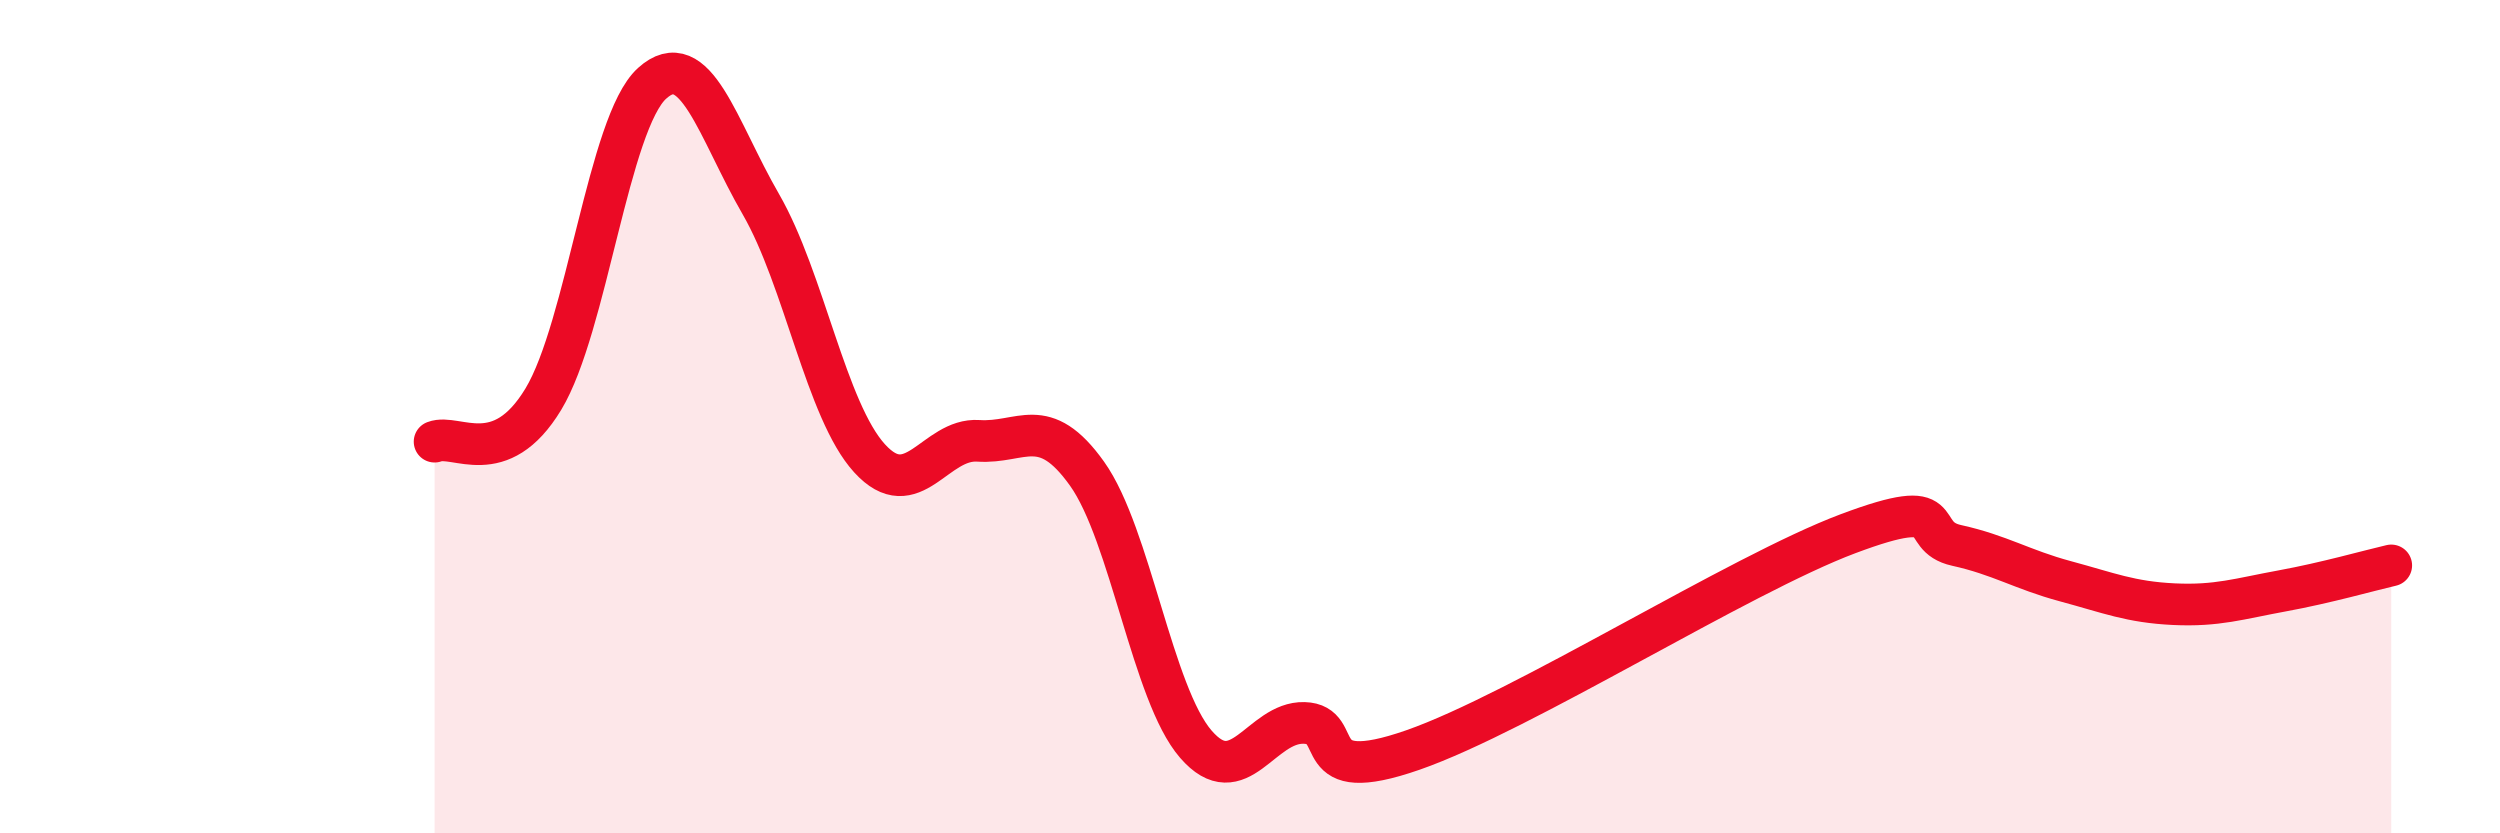
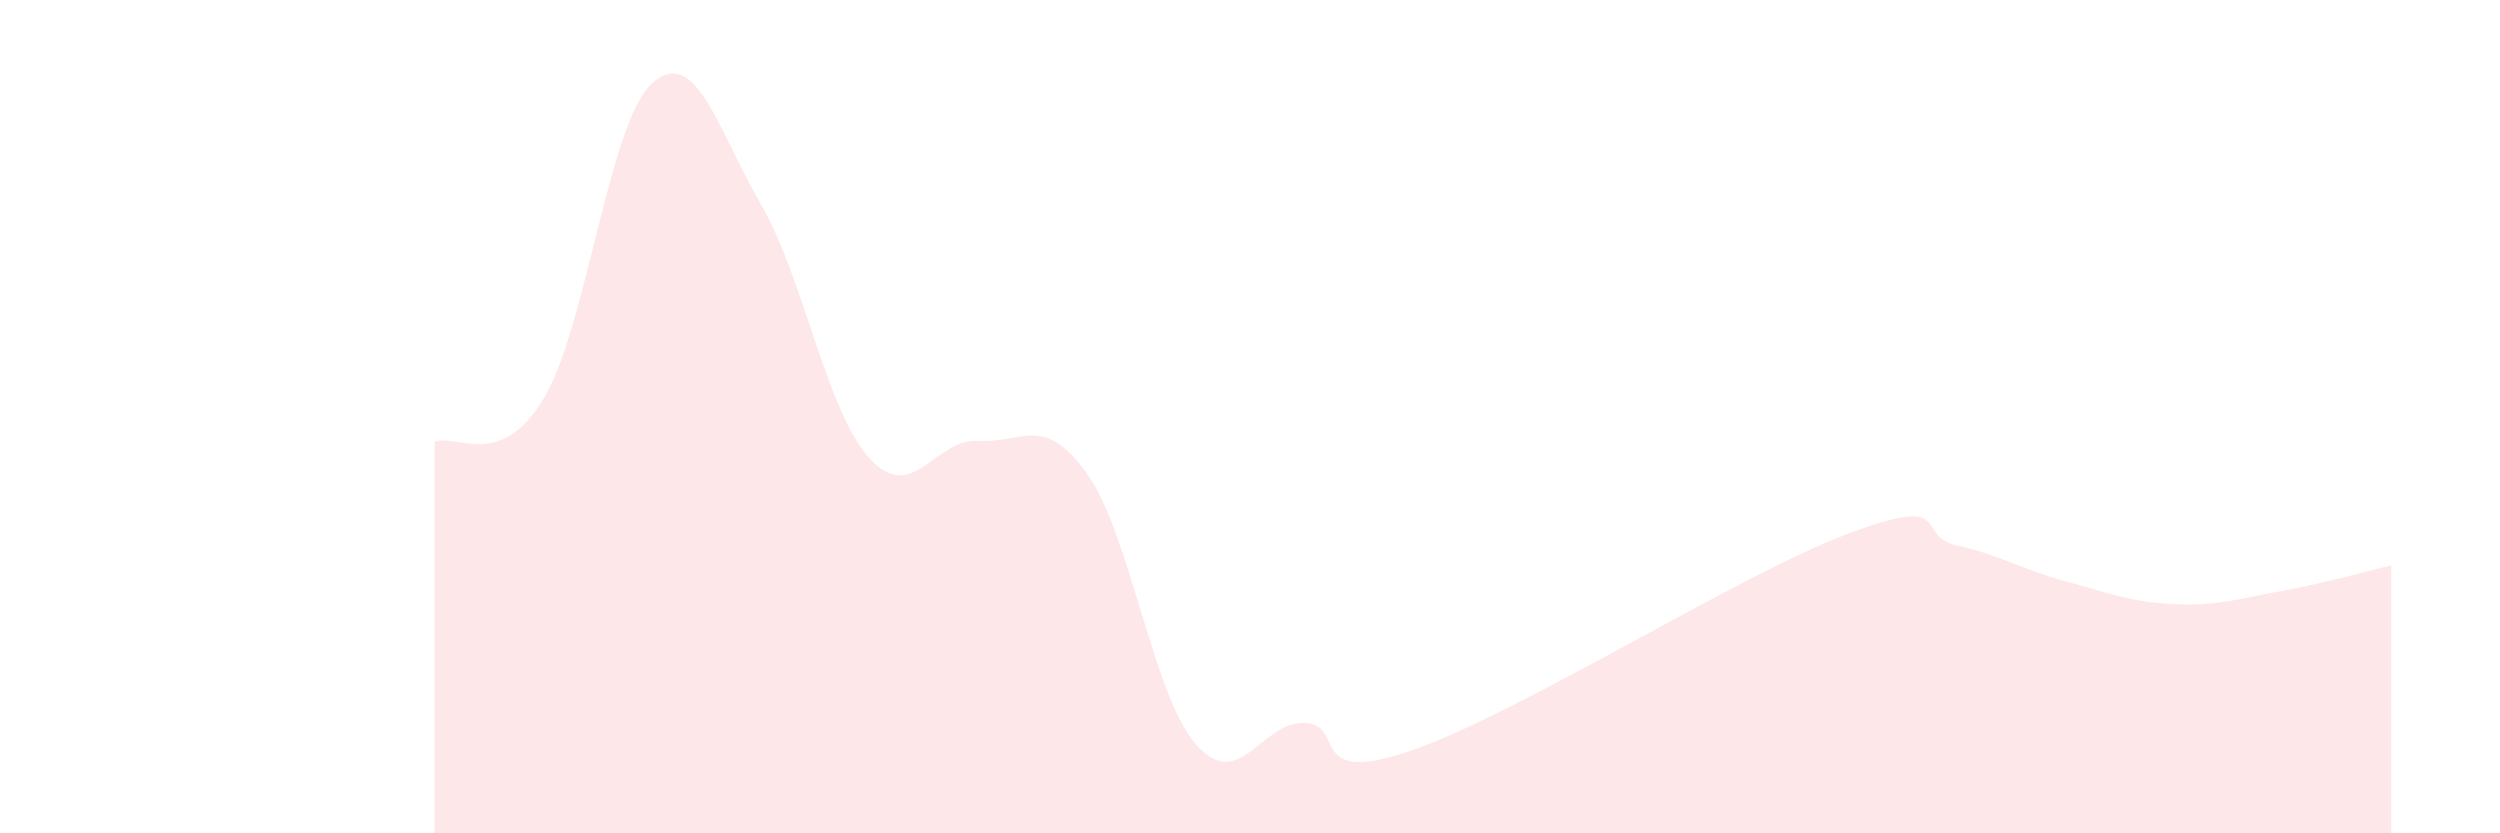
<svg xmlns="http://www.w3.org/2000/svg" width="60" height="20" viewBox="0 0 60 20">
  <path d="M 10.43,10.6 C 10.95,10.4 12,11.3 13.04,9.58 C 14.08,7.86 14.61,2.94 15.65,2 C 16.69,1.06 17.22,3.1 18.26,4.9 C 19.3,6.7 19.83,9.86 20.87,11 C 21.91,12.14 22.44,10.51 23.48,10.58 C 24.52,10.65 25.05,9.91 26.09,11.37 C 27.13,12.83 27.66,16.66 28.7,17.86 C 29.74,19.06 30.26,17.32 31.3,17.35 C 32.34,17.38 31.3,18.91 33.91,18 C 36.52,17.09 41.74,13.79 44.35,12.81 C 46.96,11.83 45.92,12.86 46.96,13.09 C 48,13.32 48.53,13.67 49.57,13.95 C 50.61,14.23 51.13,14.45 52.17,14.5 C 53.21,14.55 53.74,14.37 54.78,14.18 C 55.82,13.99 56.87,13.69 57.39,13.57L57.39 20L10.43 20Z" fill="#EB0A25" opacity="0.1" stroke-linecap="round" stroke-linejoin="round" />
-   <path d="M 10.43,10.6 C 10.95,10.4 12,11.3 13.04,9.58 C 14.08,7.86 14.61,2.94 15.65,2 C 16.69,1.06 17.22,3.1 18.26,4.9 C 19.3,6.7 19.83,9.86 20.87,11 C 21.91,12.14 22.44,10.51 23.48,10.58 C 24.52,10.65 25.05,9.91 26.09,11.37 C 27.13,12.83 27.66,16.66 28.7,17.86 C 29.74,19.06 30.26,17.32 31.3,17.35 C 32.34,17.38 31.3,18.91 33.91,18 C 36.52,17.09 41.74,13.79 44.35,12.81 C 46.96,11.83 45.92,12.86 46.96,13.09 C 48,13.32 48.53,13.67 49.57,13.95 C 50.61,14.23 51.13,14.45 52.17,14.5 C 53.21,14.55 53.74,14.37 54.78,14.18 C 55.82,13.99 56.87,13.69 57.39,13.57" stroke="#EB0A25" stroke-width="1" fill="none" stroke-linecap="round" stroke-linejoin="round" />
</svg>